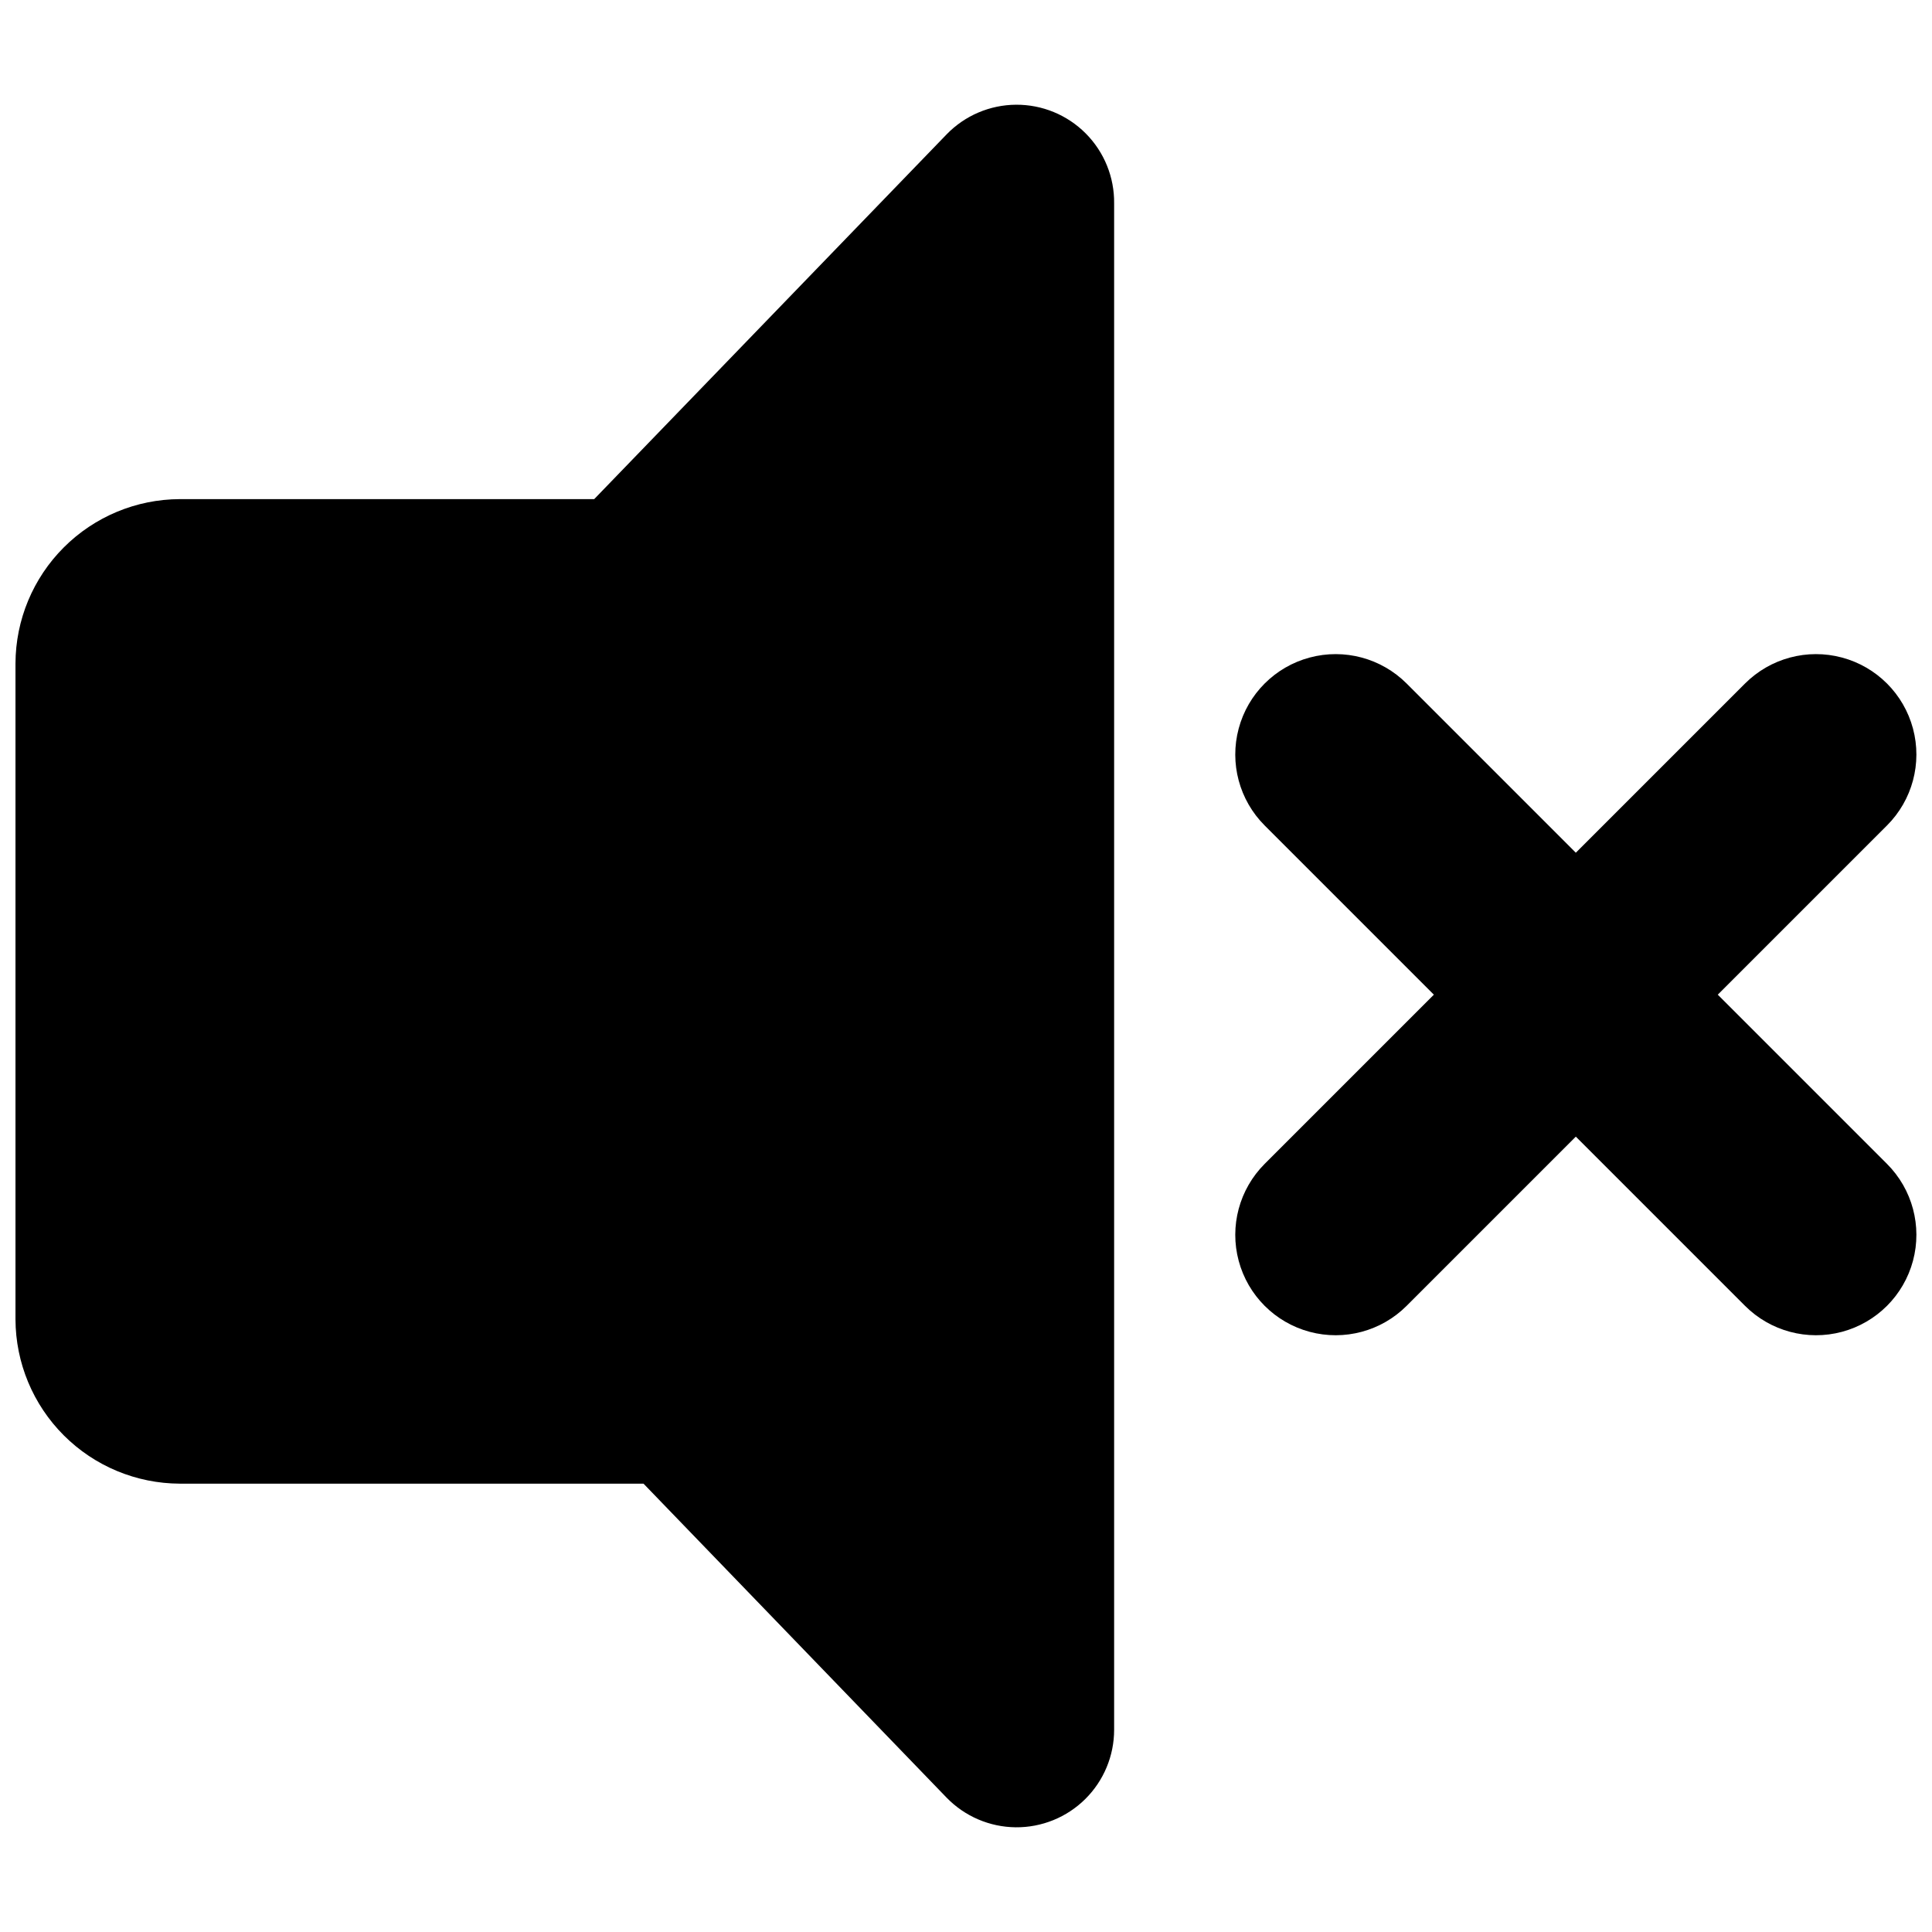
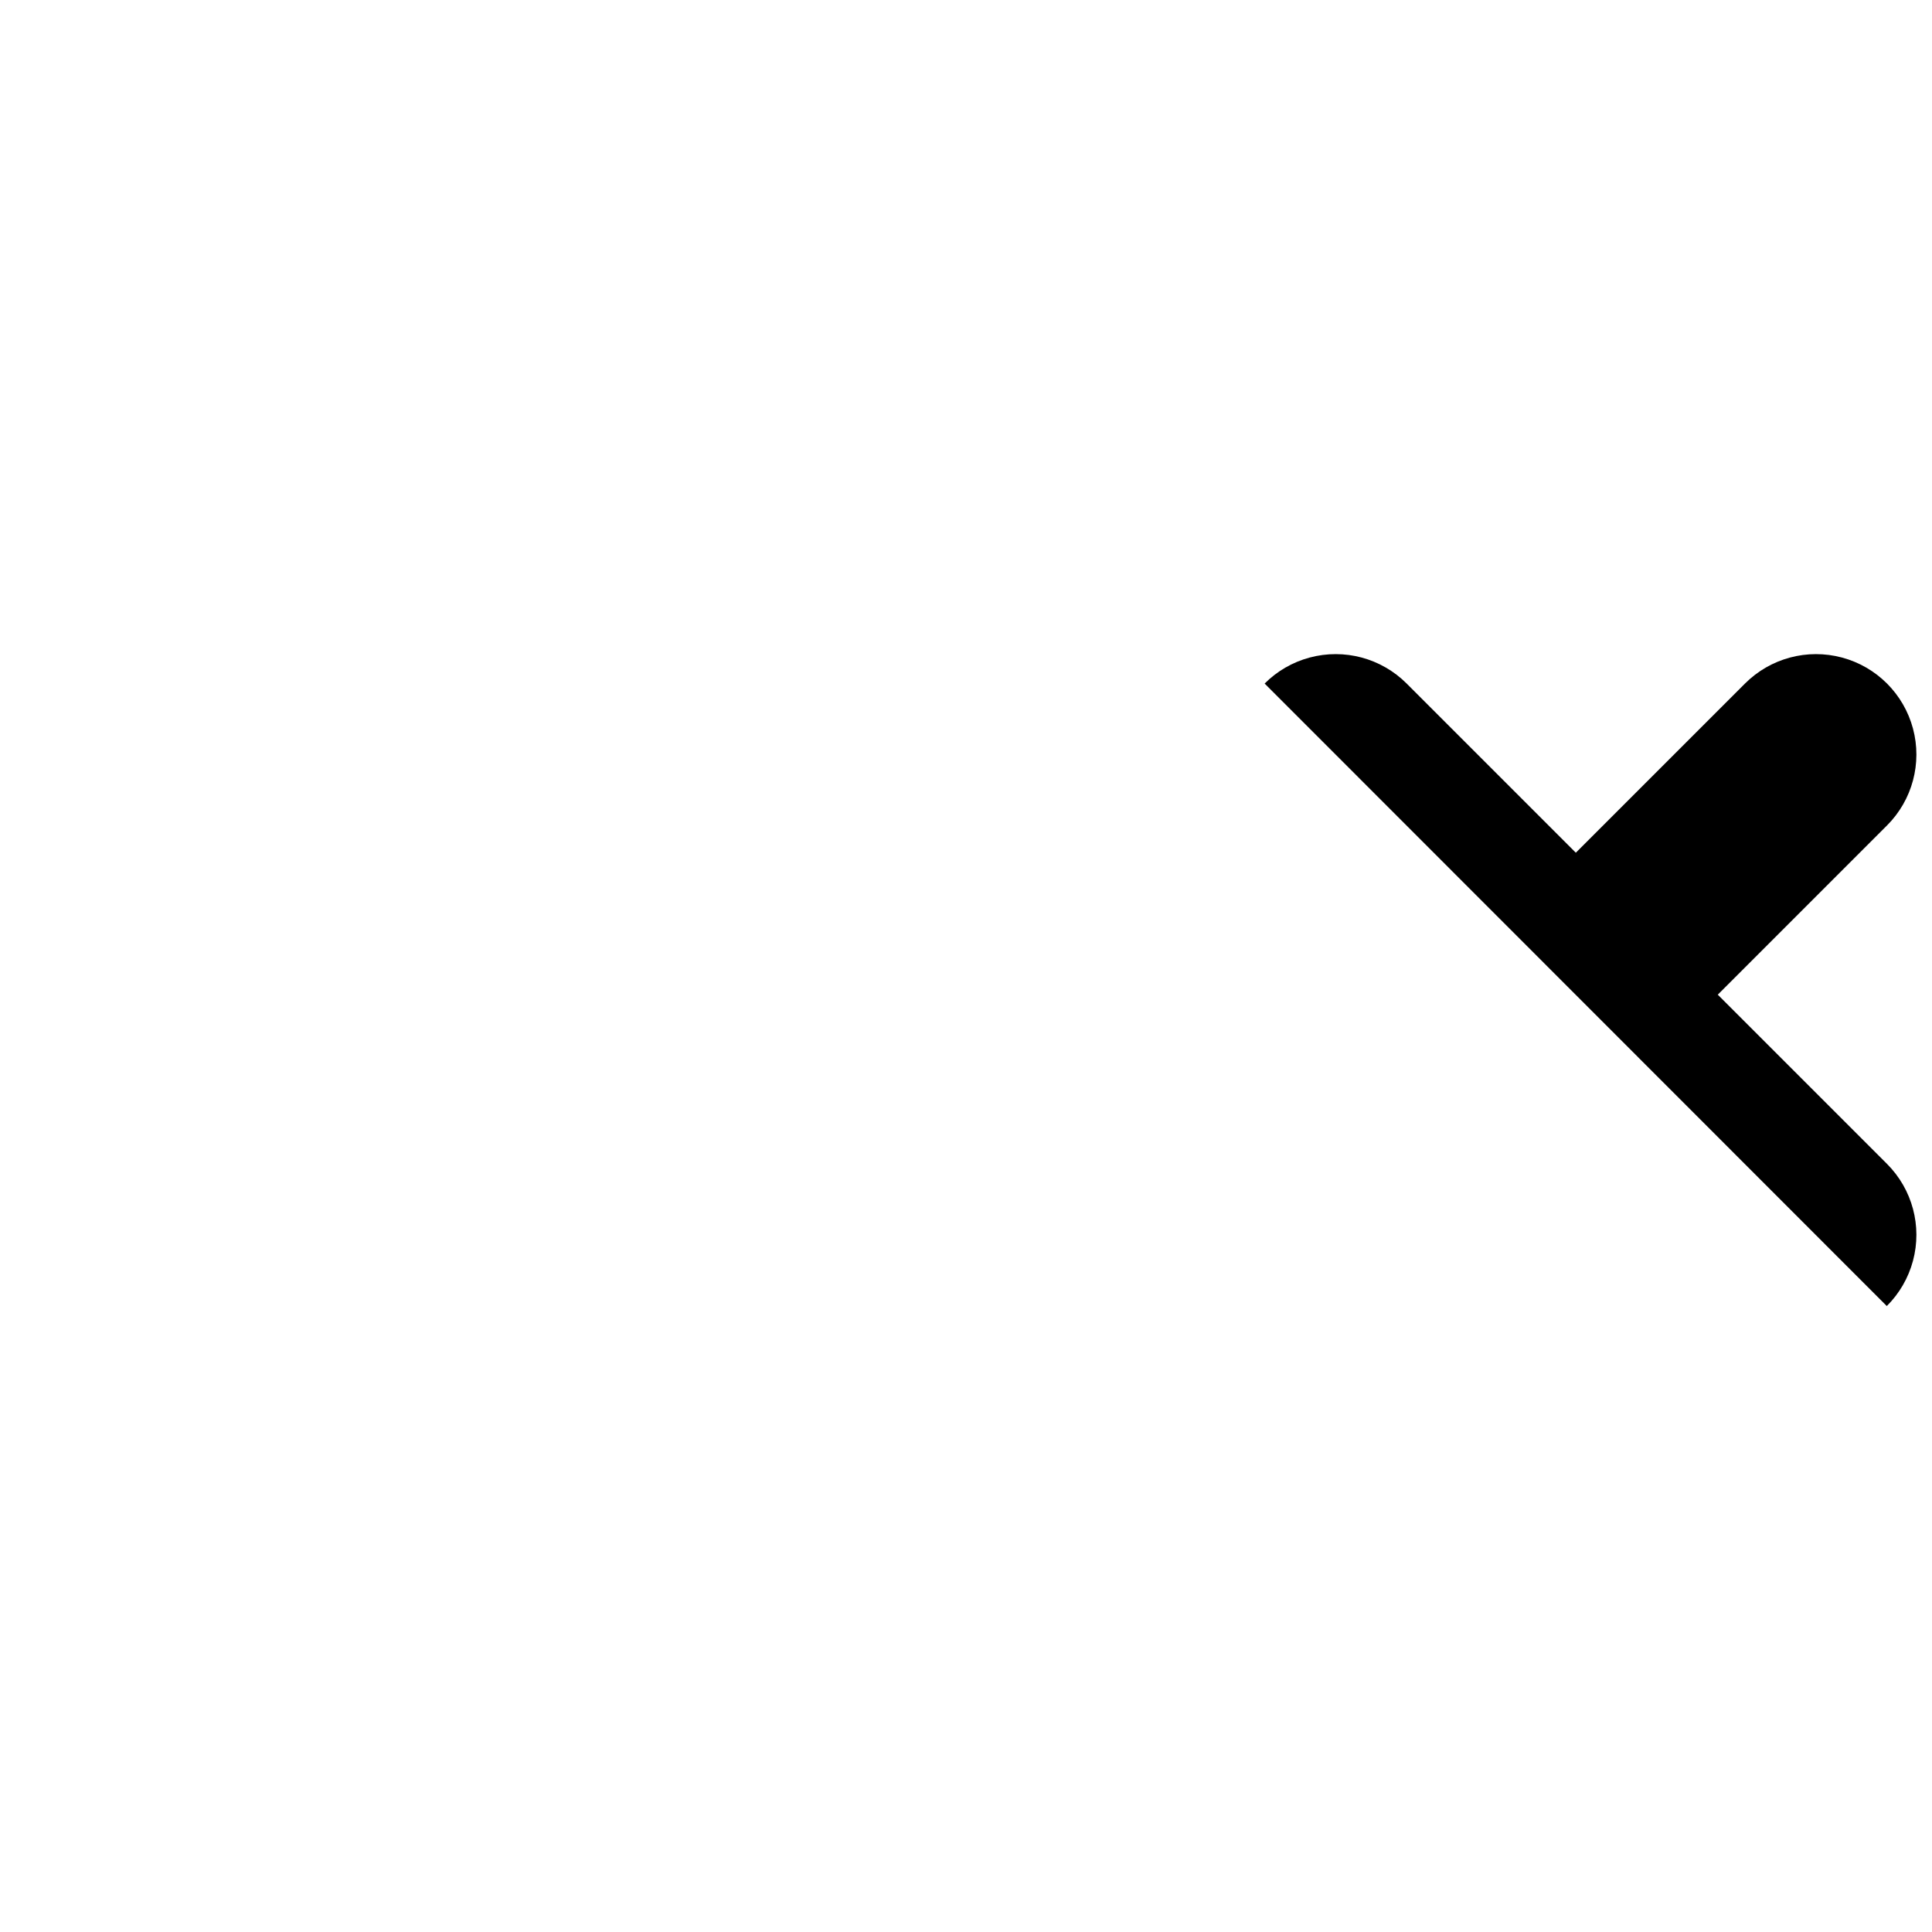
<svg xmlns="http://www.w3.org/2000/svg" width="800px" height="800px" version="1.1" viewBox="144 144 512 512">
  <defs>
    <clipPath id="b">
-       <path d="m148.09 171h291.91v458h-291.91z" />
-     </clipPath>
+       </clipPath>
    <clipPath id="a">
-       <path d="m471 317h180.9v181h-180.9z" />
+       <path d="m471 317h180.9v181z" />
    </clipPath>
  </defs>
  <g>
    <g clip-path="url(#b)">
-       <path d="m394.87 179.6-93.402 96.672h-109.82c-11.535 0.039-22.59 4.641-30.746 12.801-8.16 8.156-12.762 19.211-12.801 30.746v173.82c0.039 11.535 4.641 22.59 12.801 30.746 8.156 8.16 19.211 12.762 30.746 12.801h122.89l80.332 83.223c4.805 4.949 11.395 7.773 18.293 7.844 6.898 0.066 13.539-2.629 18.441-7.484 4.902-4.859 7.656-11.473 7.652-18.371v-404.48c0.086-6.938-2.621-13.617-7.508-18.535-4.887-4.922-11.547-7.672-18.484-7.629-6.938 0.039-13.562 2.867-18.395 7.848z" />
-     </g>
+       </g>
    <g clip-path="url(#a)">
      <path d="m599.23 407.6 44.84-44.84c6.723-6.719 9.348-16.516 6.887-25.695-2.461-9.18-9.633-16.352-18.812-18.809-9.18-2.461-18.973 0.164-25.695 6.883l-44.84 44.84-44.84-44.84c-6.719-6.719-16.516-9.344-25.695-6.883-9.18 2.457-16.352 9.629-18.809 18.809-2.461 9.18 0.164 18.977 6.883 25.695l44.84 44.84-44.84 44.84c-6.719 6.723-9.344 16.516-6.883 25.695 2.457 9.18 9.629 16.352 18.809 18.812 9.18 2.457 18.977-0.164 25.695-6.887l44.84-44.84 44.84 44.84c6.723 6.723 16.516 9.344 25.695 6.887 9.18-2.461 16.352-9.633 18.812-18.812 2.461-9.18-0.164-18.973-6.887-25.695z" />
    </g>
  </g>
</svg>